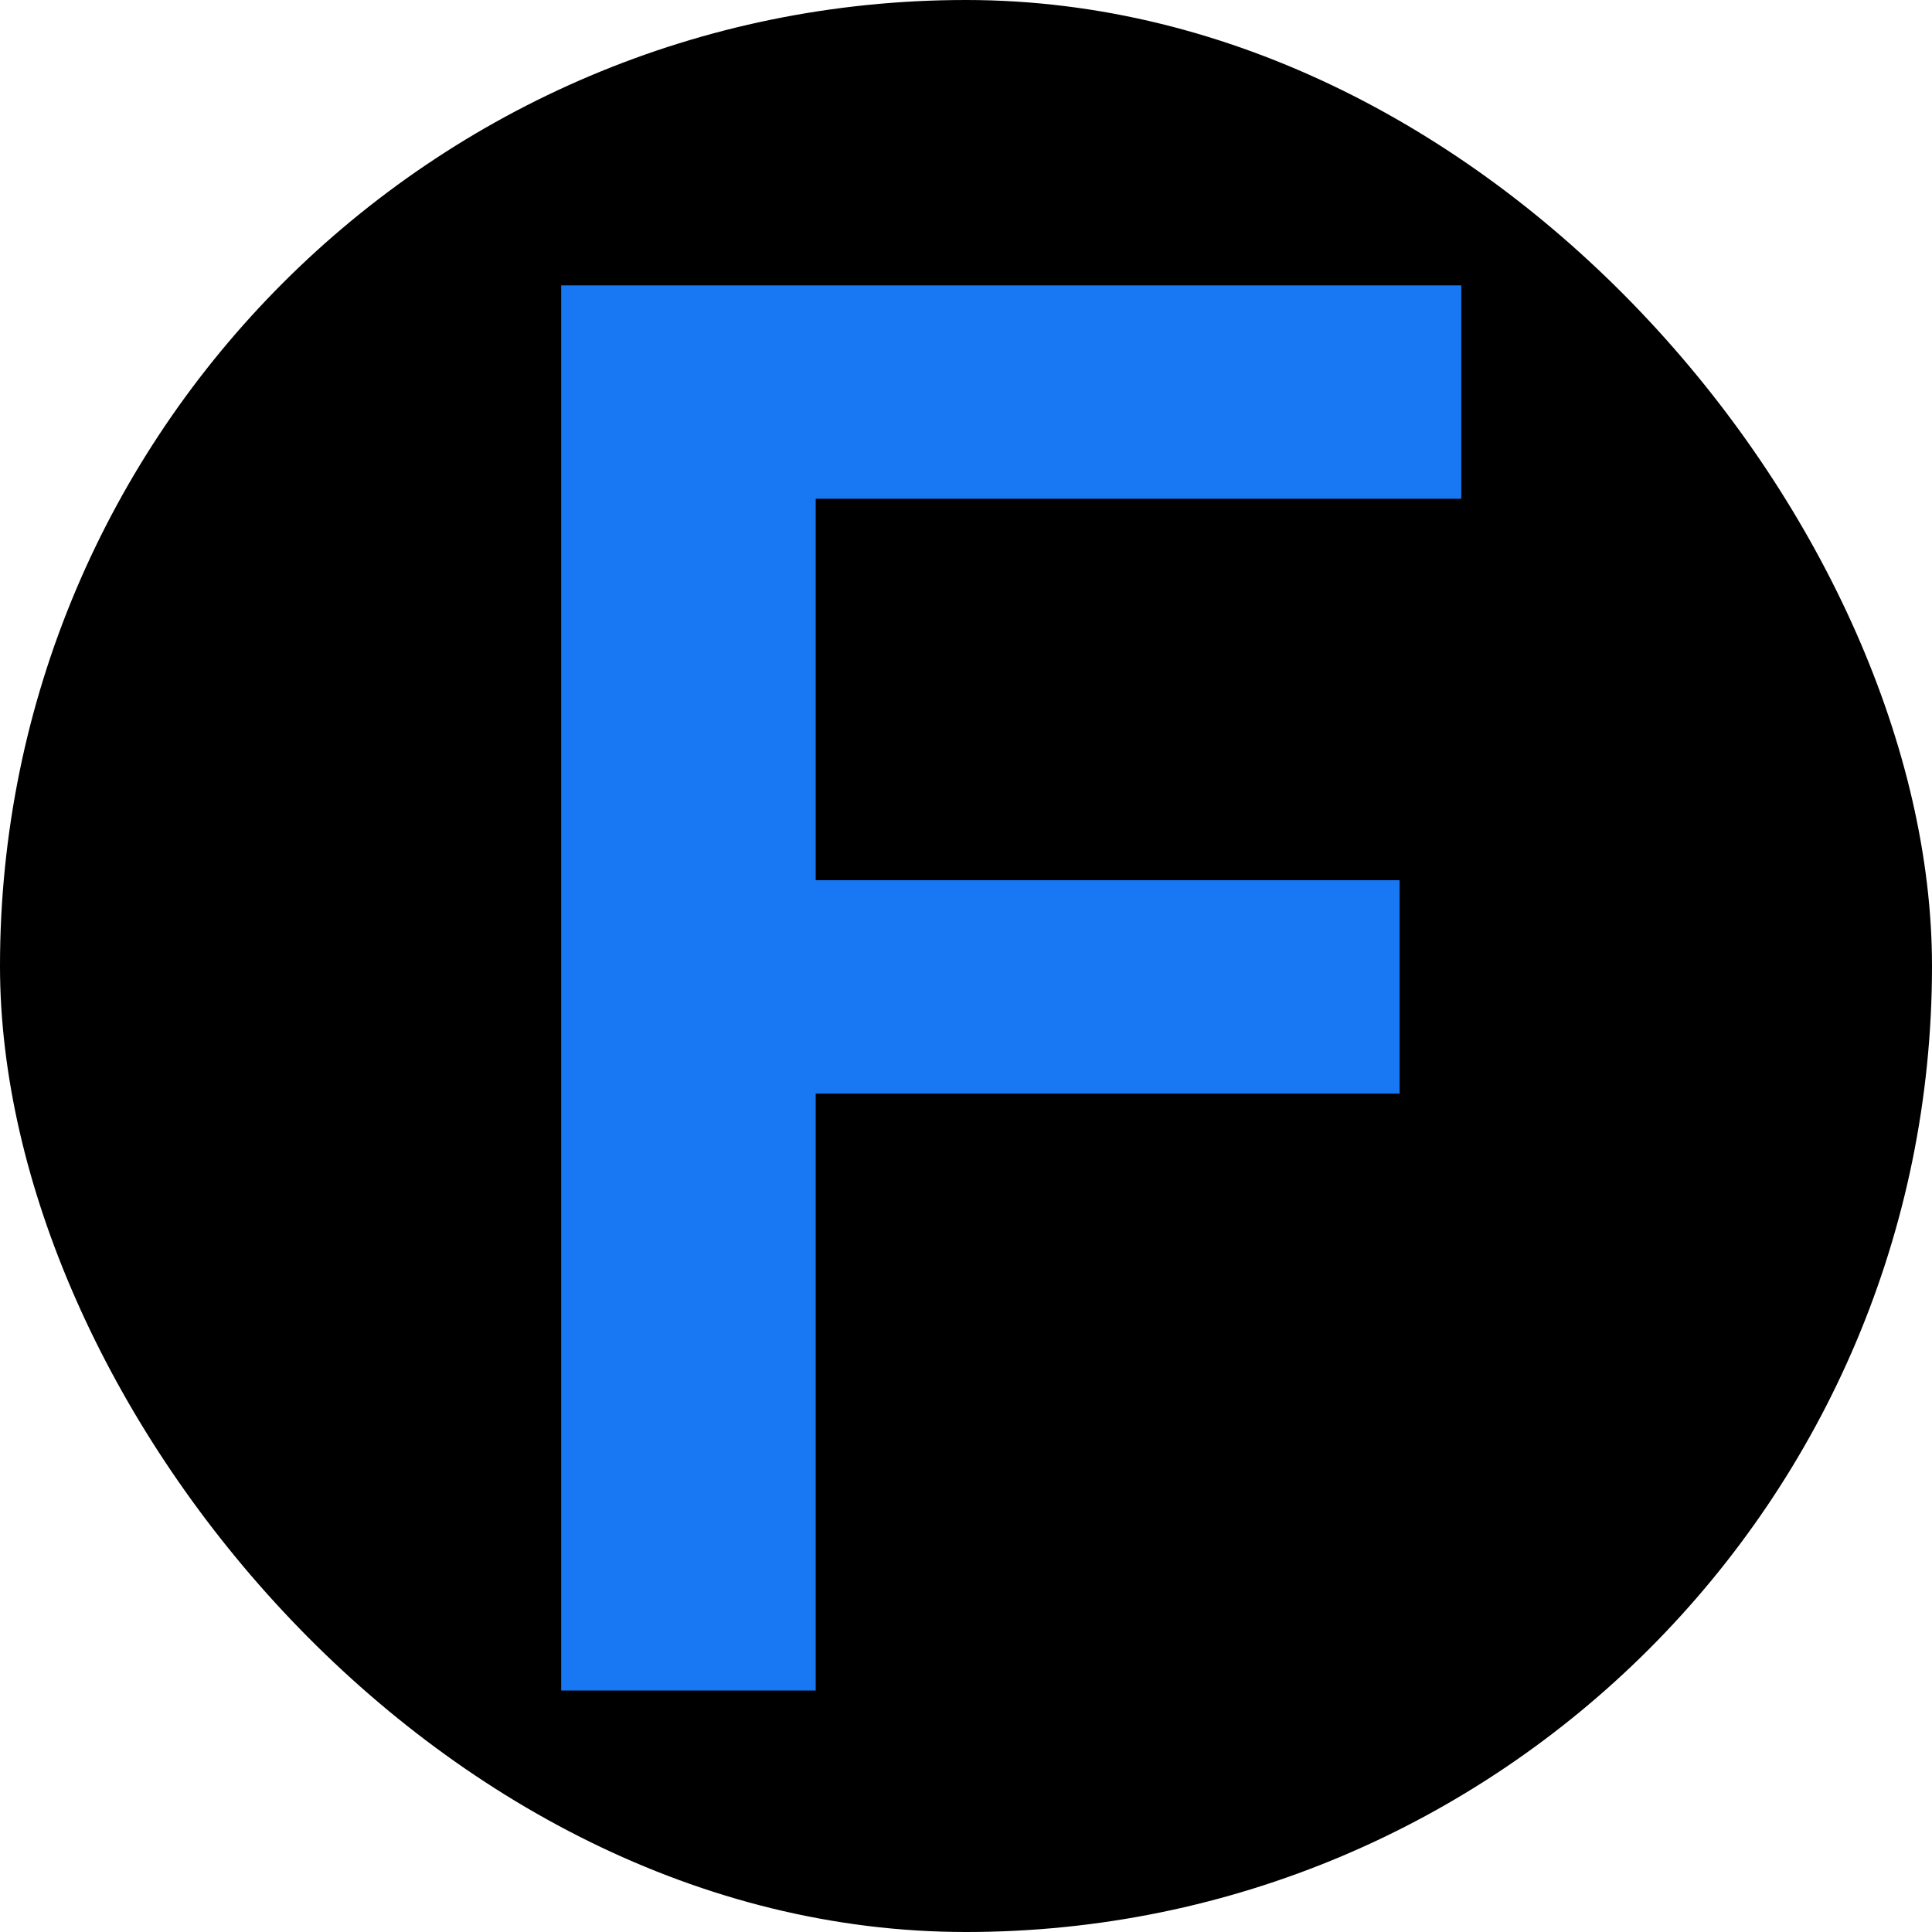
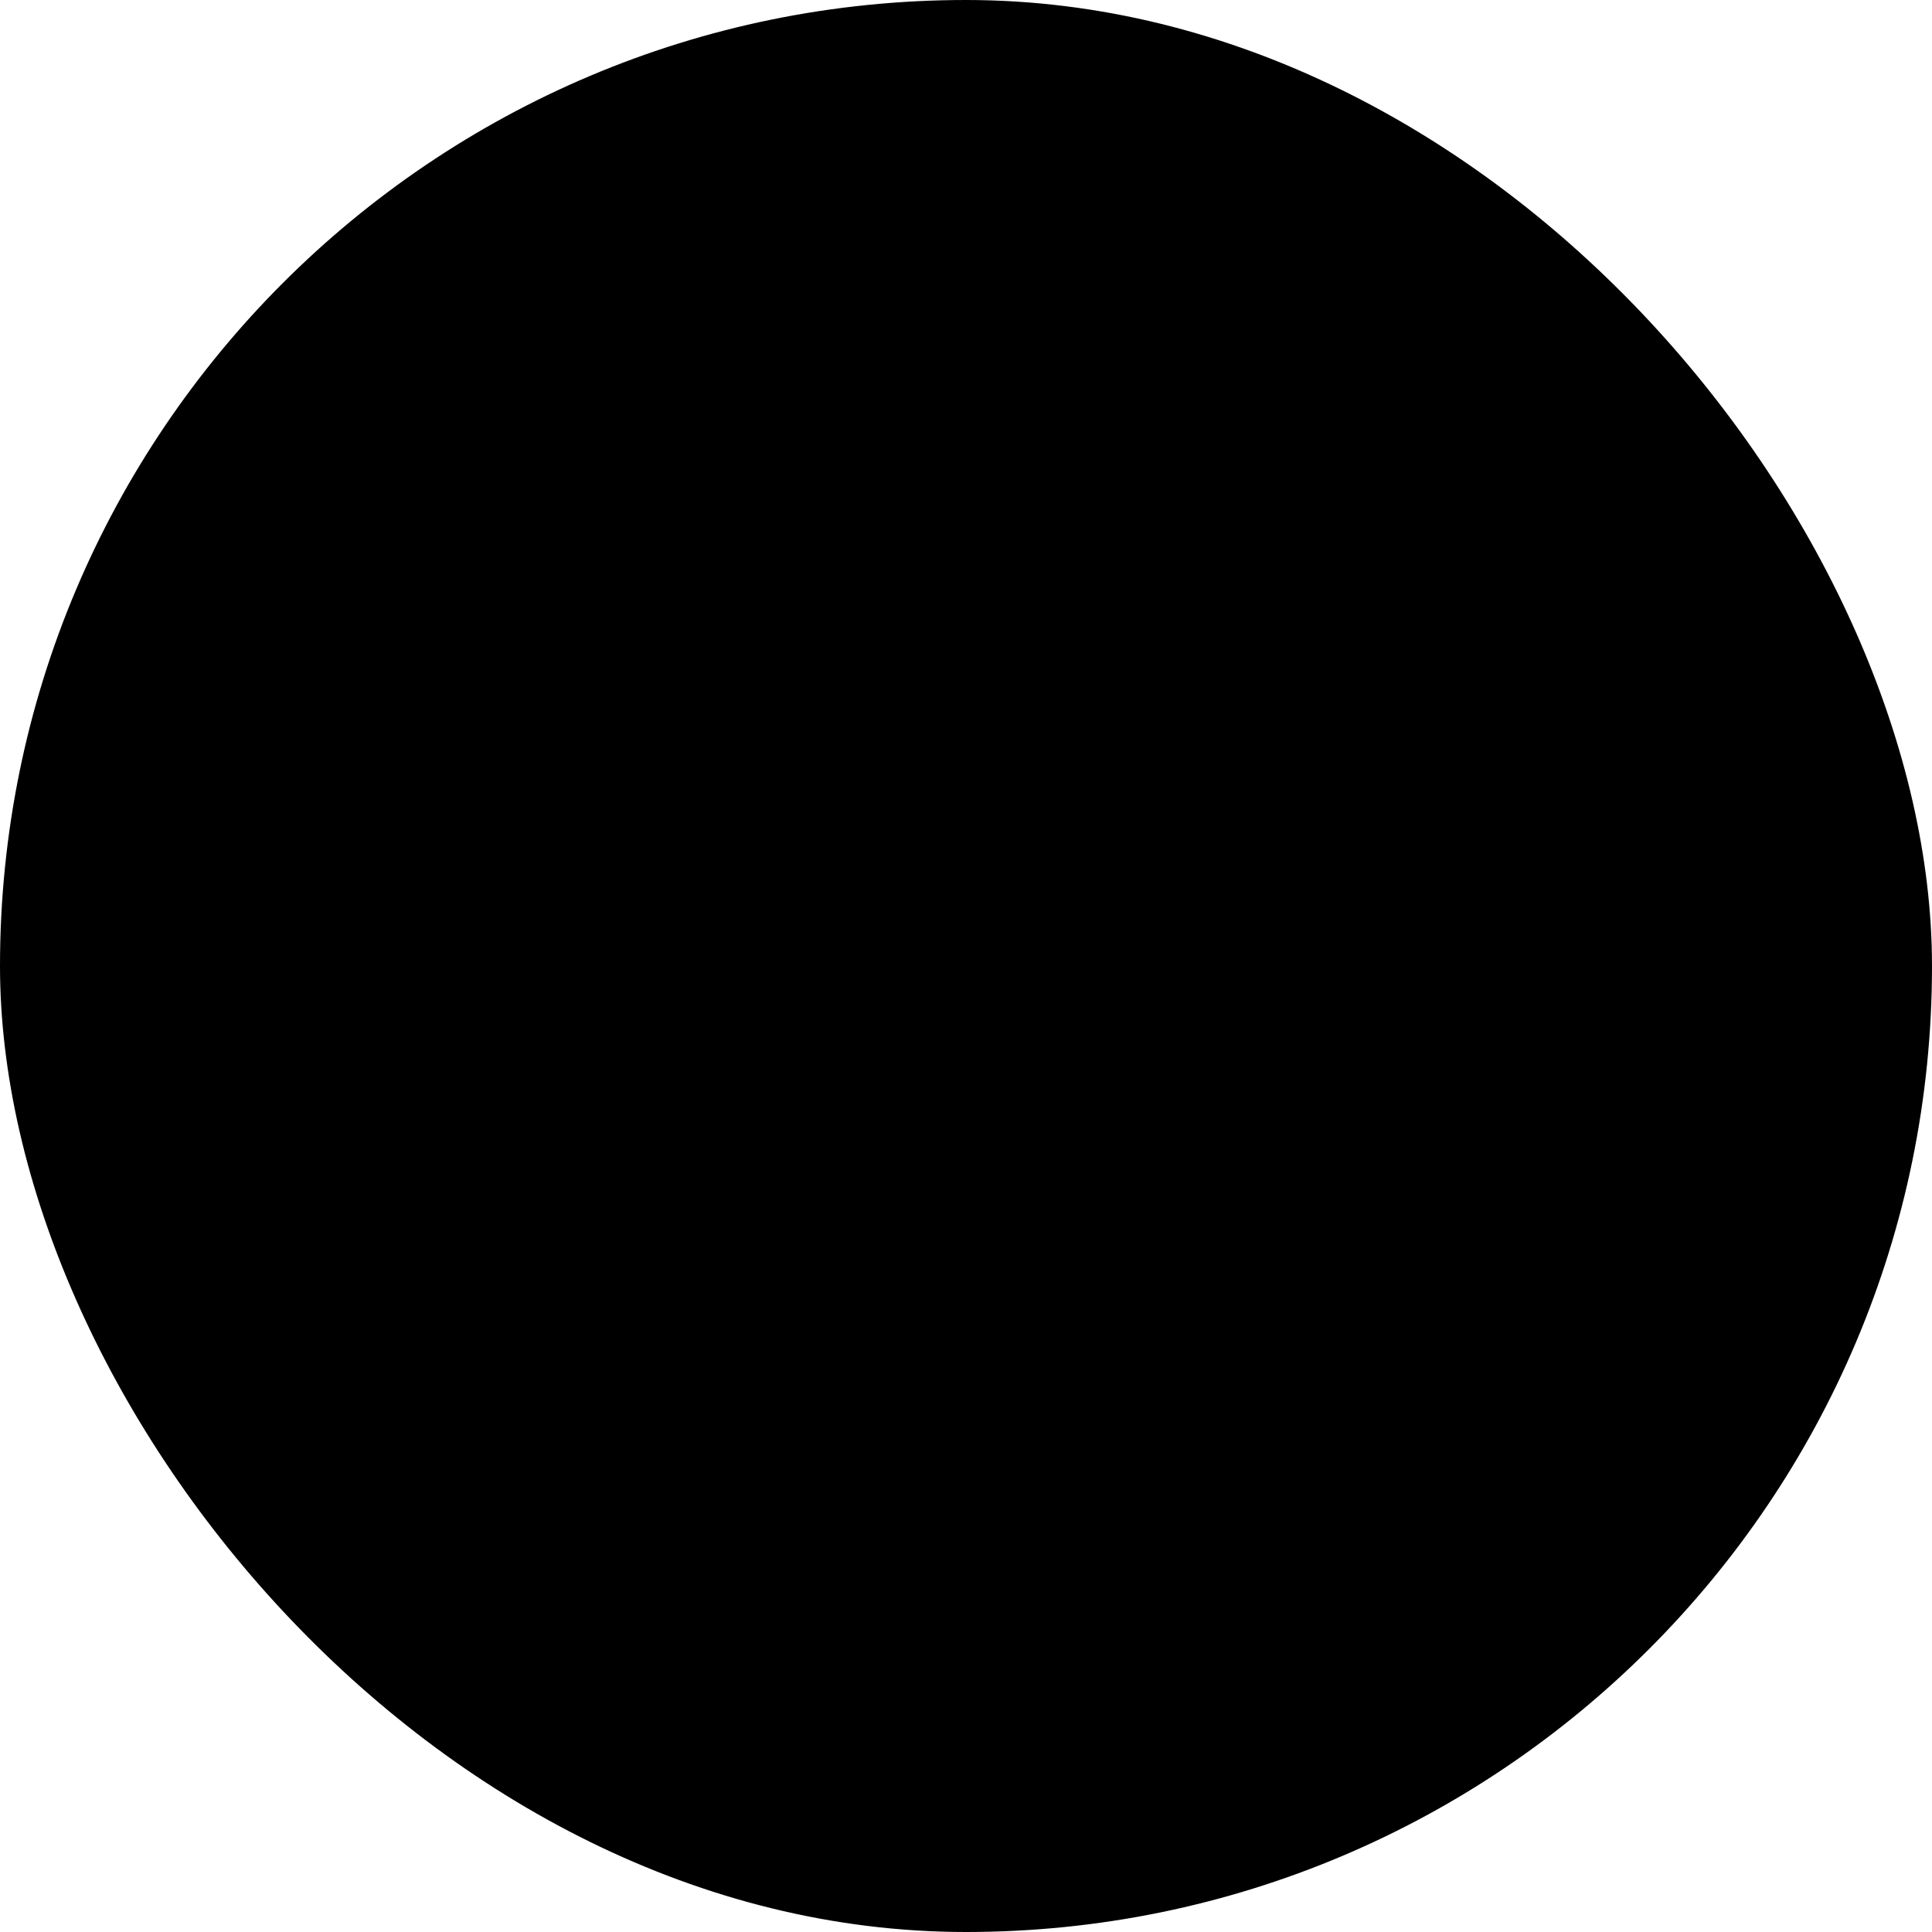
<svg xmlns="http://www.w3.org/2000/svg" width="32" height="32" viewBox="0 0 32 32" fill="none">
  <g clip-path="url(#clip0_517_2)">
    <rect width="32" height="32" rx="16" fill="black" />
-     <path d="M9.295 28V4.727H24.204V8.261H13.511V14.579H23.182V18.114H13.511V28H9.295Z" fill="#1877F2" />
  </g>
  <defs>
    <clipPath id="clip0_517_2">
      <rect width="32" height="32" rx="16" fill="white" />
    </clipPath>
  </defs>
</svg>